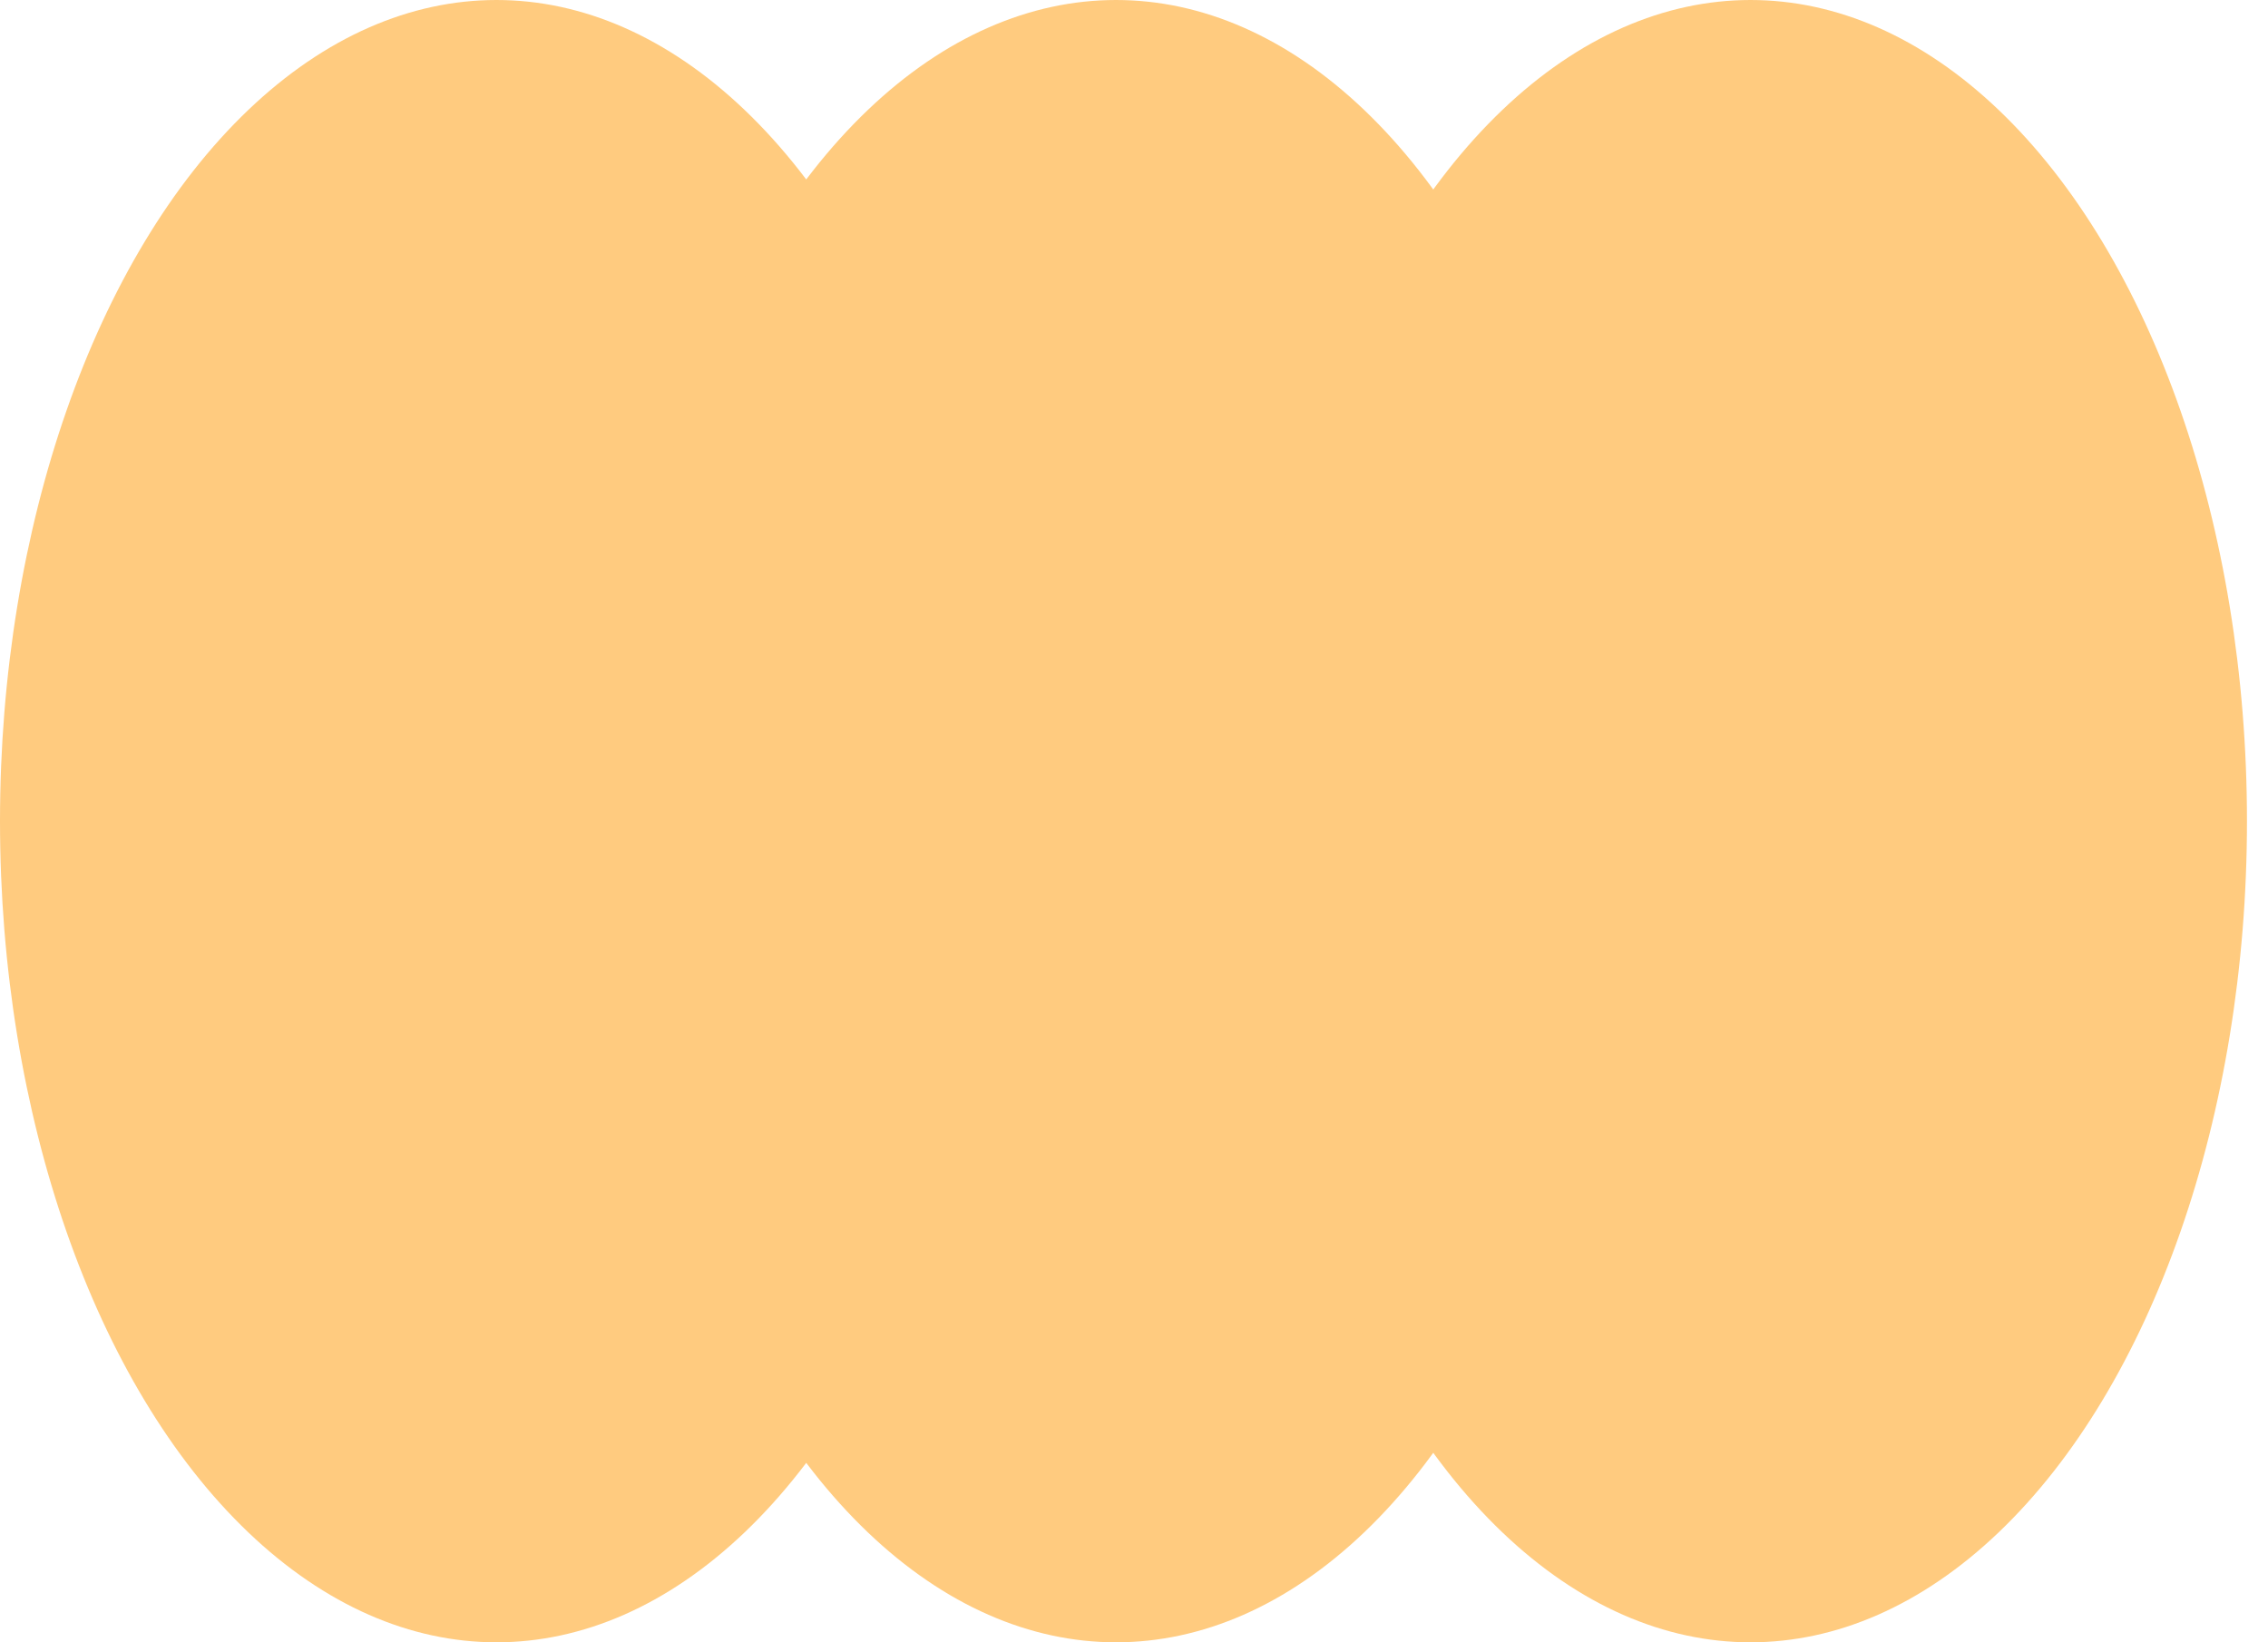
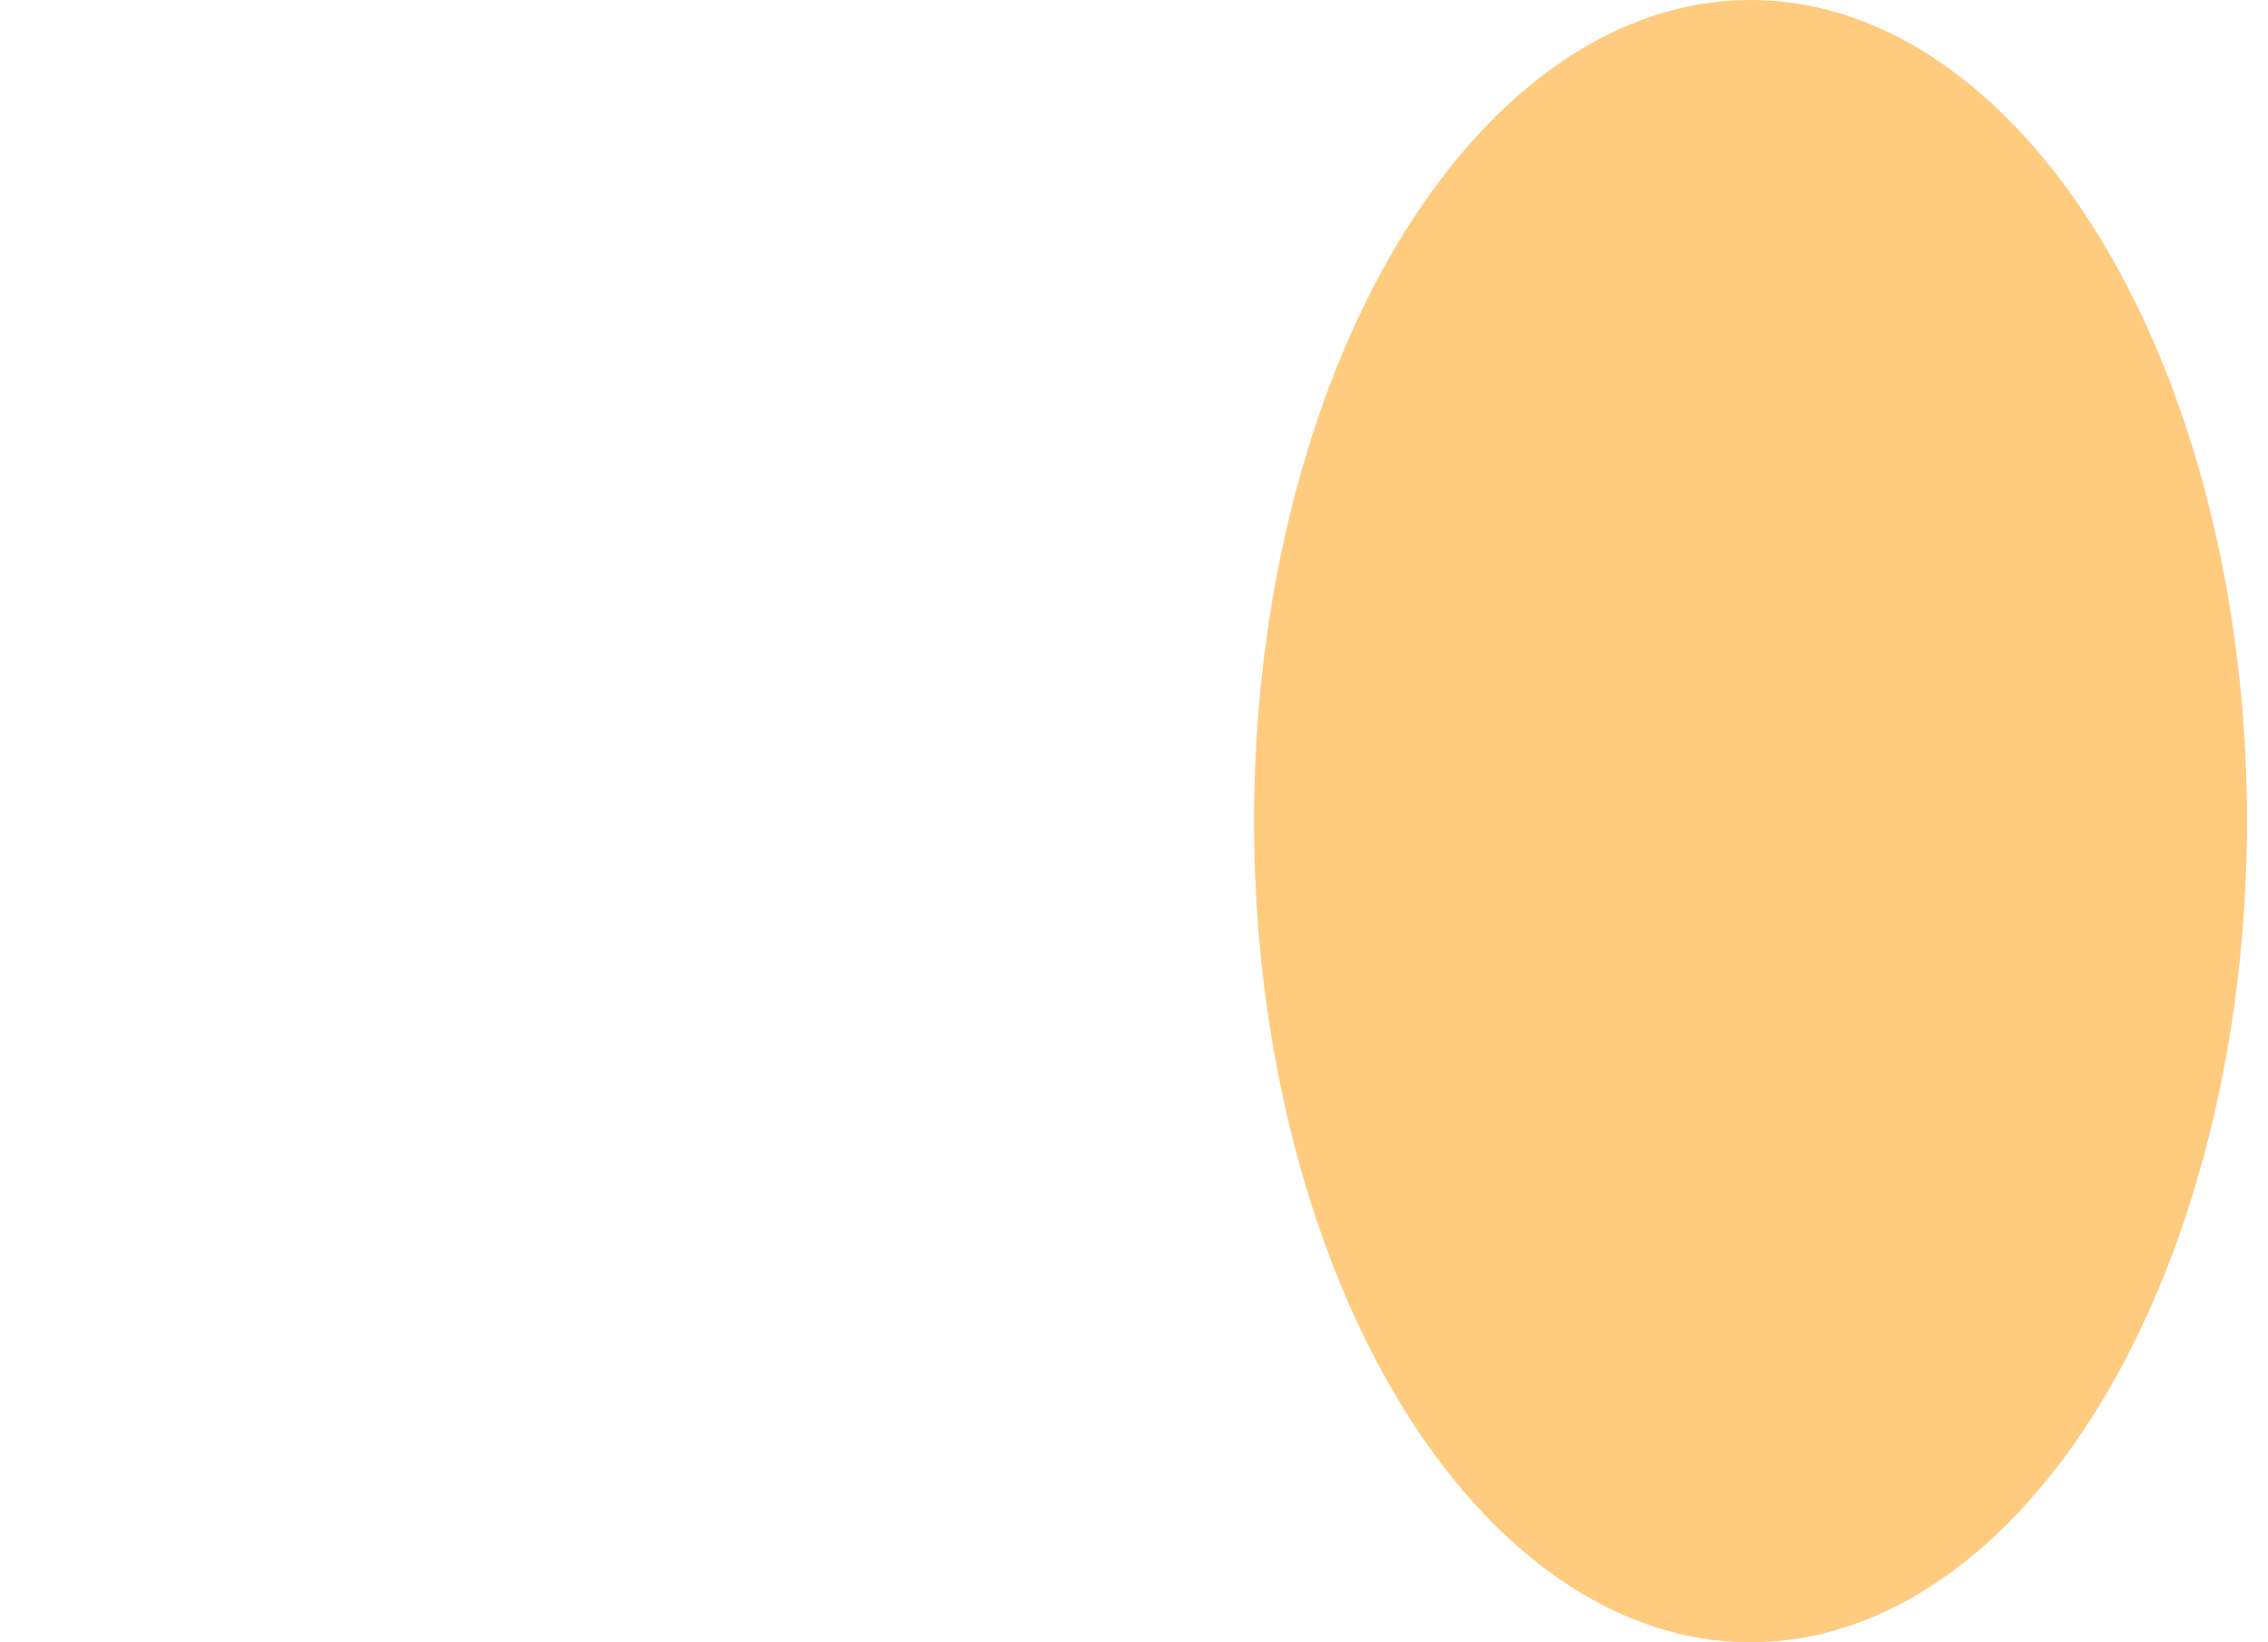
<svg xmlns="http://www.w3.org/2000/svg" width="29" height="21" viewBox="0 0 29 21" fill="none">
-   <ellipse cx="6.348" cy="10.5" rx="6.348" ry="10.5" fill="#FFCB7F" />
-   <ellipse cx="14.27" cy="10.5" rx="6.348" ry="10.5" fill="#FFCB7F" />
  <ellipse cx="22.383" cy="10.5" rx="6.348" ry="10.5" fill="#FFCB7F" />
</svg>